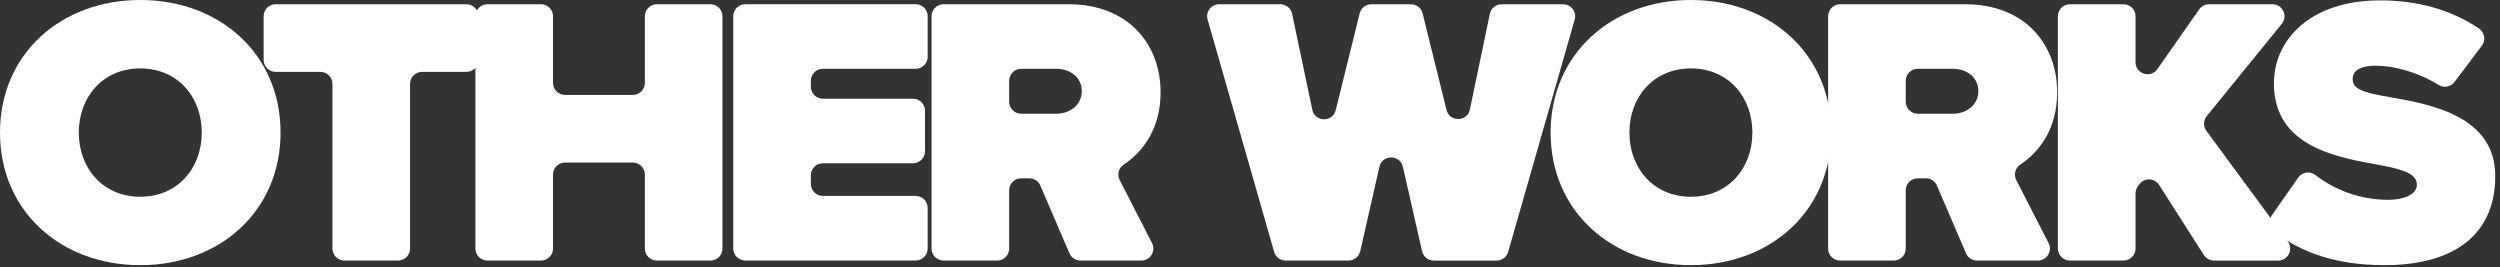
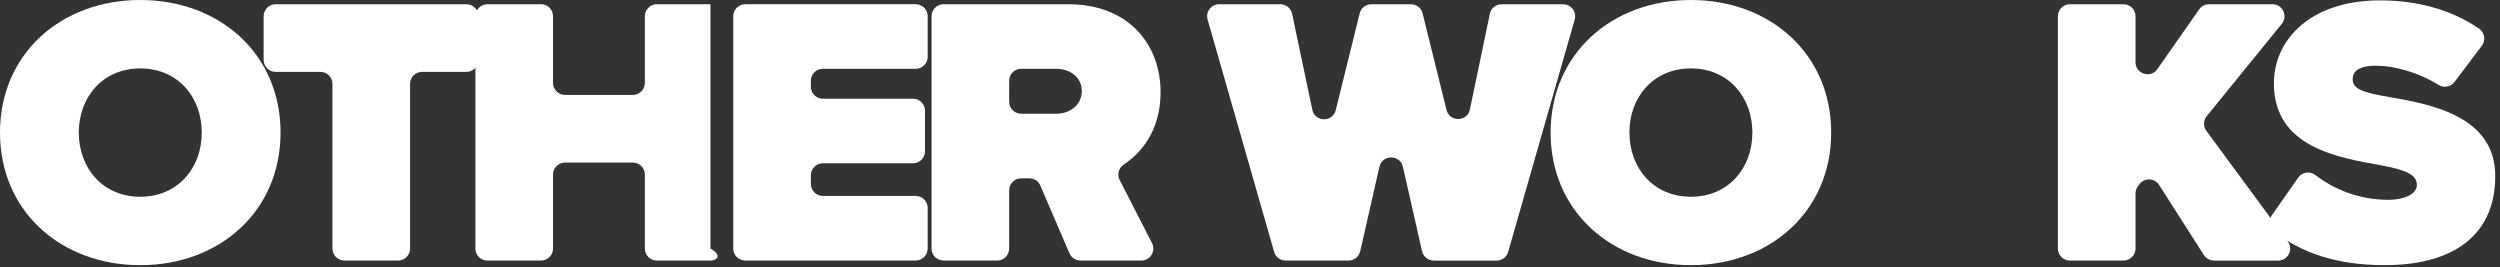
<svg xmlns="http://www.w3.org/2000/svg" width="468" height="50" viewBox="0 0 468 50" fill="none">
  <rect x="0" y="0" width="468" height="50" fill="#333333" stroke="none" />
  <path d="M26.26 0C41.08 0 52.52 10.072 52.52 24.819C52.52 39.565 41.08 49.638 26.26 49.638C11.439 49.638 0 39.568 0 24.819C0 10.07 11.439 0 26.26 0ZM26.26 12.806C19.28 12.806 14.749 18.13 14.749 24.819C14.749 31.508 19.28 36.834 26.26 36.834C33.239 36.834 37.77 31.51 37.77 24.819C37.77 18.128 33.239 12.806 26.26 12.806Z" fill="white" />
  <path d="M59.98 13.454H51.6C50.357 13.454 49.352 12.447 49.352 11.207V3.04C49.352 1.798 50.36 0.793 51.6 0.793H87.319C88.561 0.793 89.566 1.8 89.566 3.04V11.207C89.566 12.449 88.558 13.454 87.319 13.454H79.009C77.767 13.454 76.762 14.461 76.762 15.701V46.529C76.762 47.772 75.755 48.776 74.515 48.776H64.48C63.237 48.776 62.233 47.769 62.233 46.529V15.701C62.233 14.458 61.225 13.454 59.985 13.454H59.98Z" fill="white" />
-   <path d="M118.469 30.432H105.771C104.528 30.432 103.524 31.439 103.524 32.679V46.526C103.524 47.769 102.517 48.773 101.277 48.773H91.241C89.999 48.773 88.994 47.766 88.994 46.526V3.04C88.994 1.798 90.001 0.793 91.241 0.793H101.277C102.519 0.793 103.524 1.8 103.524 3.04V15.521C103.524 16.764 104.531 17.768 105.771 17.768H118.469C119.711 17.768 120.716 16.761 120.716 15.521V3.04C120.716 1.798 121.723 0.793 122.963 0.793H132.998C134.241 0.793 135.245 1.8 135.245 3.04V46.529C135.245 47.772 134.238 48.776 132.998 48.776H122.963C121.72 48.776 120.716 47.769 120.716 46.529V32.681C120.716 31.439 119.708 30.434 118.469 30.434V30.432Z" fill="white" />
+   <path d="M118.469 30.432H105.771C104.528 30.432 103.524 31.439 103.524 32.679V46.526C103.524 47.769 102.517 48.773 101.277 48.773H91.241C89.999 48.773 88.994 47.766 88.994 46.526V3.04C88.994 1.798 90.001 0.793 91.241 0.793H101.277C102.519 0.793 103.524 1.8 103.524 3.04V15.521C103.524 16.764 104.531 17.768 105.771 17.768H118.469C119.711 17.768 120.716 16.761 120.716 15.521V3.04C120.716 1.798 121.723 0.793 122.963 0.793H132.998V46.529C135.245 47.772 134.238 48.776 132.998 48.776H122.963C121.72 48.776 120.716 47.769 120.716 46.529V32.681C120.716 31.439 119.708 30.434 118.469 30.434V30.432Z" fill="white" />
  <path d="M139.51 0.791H171.416C172.659 0.791 173.664 1.798 173.664 3.038V10.628C173.664 11.87 172.656 12.875 171.416 12.875H154.042C152.8 12.875 151.795 13.882 151.795 15.122V16.238C151.795 17.48 152.802 18.485 154.042 18.485H170.912C172.154 18.485 173.159 19.492 173.159 20.732V28.322C173.159 29.564 172.151 30.569 170.912 30.569H154.042C152.8 30.569 151.795 31.576 151.795 32.816V34.434C151.795 35.677 152.802 36.681 154.042 36.681H171.416C172.659 36.681 173.664 37.688 173.664 38.928V46.518C173.664 47.761 172.656 48.766 171.416 48.766H139.51C138.267 48.766 137.263 47.758 137.263 46.518V3.04C137.263 1.798 138.27 0.793 139.51 0.793V0.791Z" fill="white" />
  <path d="M192.685 33.382H191.163C189.92 33.382 188.915 34.389 188.915 35.629V46.529C188.915 47.772 187.908 48.776 186.668 48.776H176.633C175.39 48.776 174.386 47.769 174.386 46.529V3.04C174.386 1.798 175.393 0.793 176.633 0.793H199.995C211.218 0.793 217.261 8.275 217.261 17.269C217.261 24.314 213.766 28.544 210.372 30.796C209.415 31.433 209.079 32.679 209.602 33.702L215.654 45.503C216.42 47 215.334 48.776 213.652 48.776H202.266C201.367 48.776 200.556 48.242 200.201 47.415L194.753 34.741C194.398 33.916 193.587 33.379 192.688 33.379L192.685 33.382ZM197.764 12.877H191.163C189.92 12.877 188.915 13.885 188.915 15.125V19.045C188.915 20.288 189.923 21.292 191.163 21.292H197.764C200.209 21.292 202.512 19.709 202.512 17.049C202.512 14.39 200.209 12.877 197.764 12.877Z" fill="white" />
  <path d="M258.23 31.217L254.635 47.026C254.402 48.049 253.492 48.776 252.443 48.776H240.681C239.679 48.776 238.796 48.113 238.519 47.148L226.064 3.659C225.652 2.223 226.73 0.793 228.227 0.793H239.679C240.742 0.793 241.659 1.539 241.879 2.578L245.665 20.544C246.156 22.881 249.471 22.939 250.048 20.621L254.534 2.504C254.783 1.502 255.684 0.796 256.715 0.796H264.131C265.164 0.796 266.066 1.502 266.312 2.504L270.785 20.571C271.359 22.892 274.682 22.831 275.168 20.489L278.898 2.586C279.115 1.544 280.035 0.796 281.1 0.796H292.622C294.115 0.796 295.194 2.226 294.784 3.662L282.33 47.15C282.055 48.115 281.172 48.779 280.167 48.779H268.406C267.356 48.779 266.447 48.052 266.214 47.029L262.618 31.219C262.087 28.888 258.764 28.888 258.235 31.219L258.23 31.217Z" fill="white" />
  <path d="M316.536 0C331.357 0 342.796 10.072 342.796 24.819C342.796 39.565 331.357 49.638 316.536 49.638C301.716 49.638 290.276 39.565 290.276 24.819C290.276 10.072 301.716 0 316.536 0ZM316.536 12.806C309.557 12.806 305.026 18.13 305.026 24.819C305.026 31.508 309.557 36.834 316.536 36.834C323.515 36.834 328.047 31.51 328.047 24.819C328.047 18.128 323.515 12.806 316.536 12.806Z" fill="white" />
-   <path d="M360.522 33.382H358.999C357.757 33.382 356.752 34.389 356.752 35.629V46.529C356.752 47.772 355.745 48.776 354.505 48.776H344.47C343.227 48.776 342.223 47.769 342.223 46.529V3.04C342.223 1.798 343.23 0.793 344.47 0.793H367.832C379.054 0.793 385.098 8.275 385.098 17.269C385.098 24.314 381.603 28.544 378.209 30.796C377.252 31.433 376.916 32.679 377.439 33.702L383.491 45.503C384.257 47 383.171 48.776 381.489 48.776H370.103C369.204 48.776 368.393 48.242 368.038 47.415L362.59 34.741C362.235 33.916 361.424 33.379 360.525 33.379L360.522 33.382ZM365.601 12.877H358.999C357.757 12.877 356.752 13.885 356.752 15.125V19.045C356.752 20.288 357.76 21.292 358.999 21.292H365.601C368.046 21.292 370.349 19.709 370.349 17.049C370.349 14.39 368.046 12.877 365.601 12.877Z" fill="white" />
  <path d="M400.489 34.498L400.211 34.873C399.926 35.259 399.77 35.73 399.77 36.211V46.529C399.77 47.772 398.763 48.776 397.523 48.776H387.487C386.245 48.776 385.24 47.769 385.24 46.529V3.04C385.24 1.798 386.247 0.793 387.487 0.793H397.523C398.765 0.793 399.77 1.8 399.77 3.04V11.646C399.77 13.842 402.599 14.736 403.86 12.936L411.688 1.753C412.108 1.153 412.795 0.793 413.53 0.793H425.406C427.299 0.793 428.346 2.99 427.151 4.46L413.099 21.744C412.454 22.54 412.425 23.672 413.033 24.497L428.282 45.197C429.377 46.68 428.316 48.779 426.471 48.779H414.456C413.689 48.779 412.973 48.388 412.56 47.74L404.19 34.627C403.342 33.297 401.425 33.231 400.489 34.5V34.498Z" fill="white" />
  <path d="M430.22 33.252C430.952 32.205 432.412 31.975 433.424 32.755C436.922 35.452 441.63 37.408 447.111 37.408C449.844 37.408 452.435 36.472 452.435 34.603C452.435 32.734 450.421 31.798 445.672 30.934C437.76 29.495 425.673 27.624 425.673 15.611C425.673 7.482 432.436 0.071 445.601 0.071C452.559 0.071 458.894 1.827 464.054 5.34C465.122 6.067 465.379 7.534 464.599 8.565L459.483 15.339C458.788 16.259 457.506 16.515 456.525 15.907C452.654 13.504 448.131 12.301 444.808 12.301C441.21 12.301 440.419 13.596 440.419 14.818C440.419 16.689 442.363 17.335 447.47 18.199C455.383 19.566 467.11 21.869 467.11 32.948C467.11 44.028 459.269 49.638 446.392 49.638C437.239 49.638 430.685 47.211 425.747 43.396C424.795 42.661 424.584 41.307 425.274 40.321L430.223 33.252H430.22Z" fill="white" />
</svg>